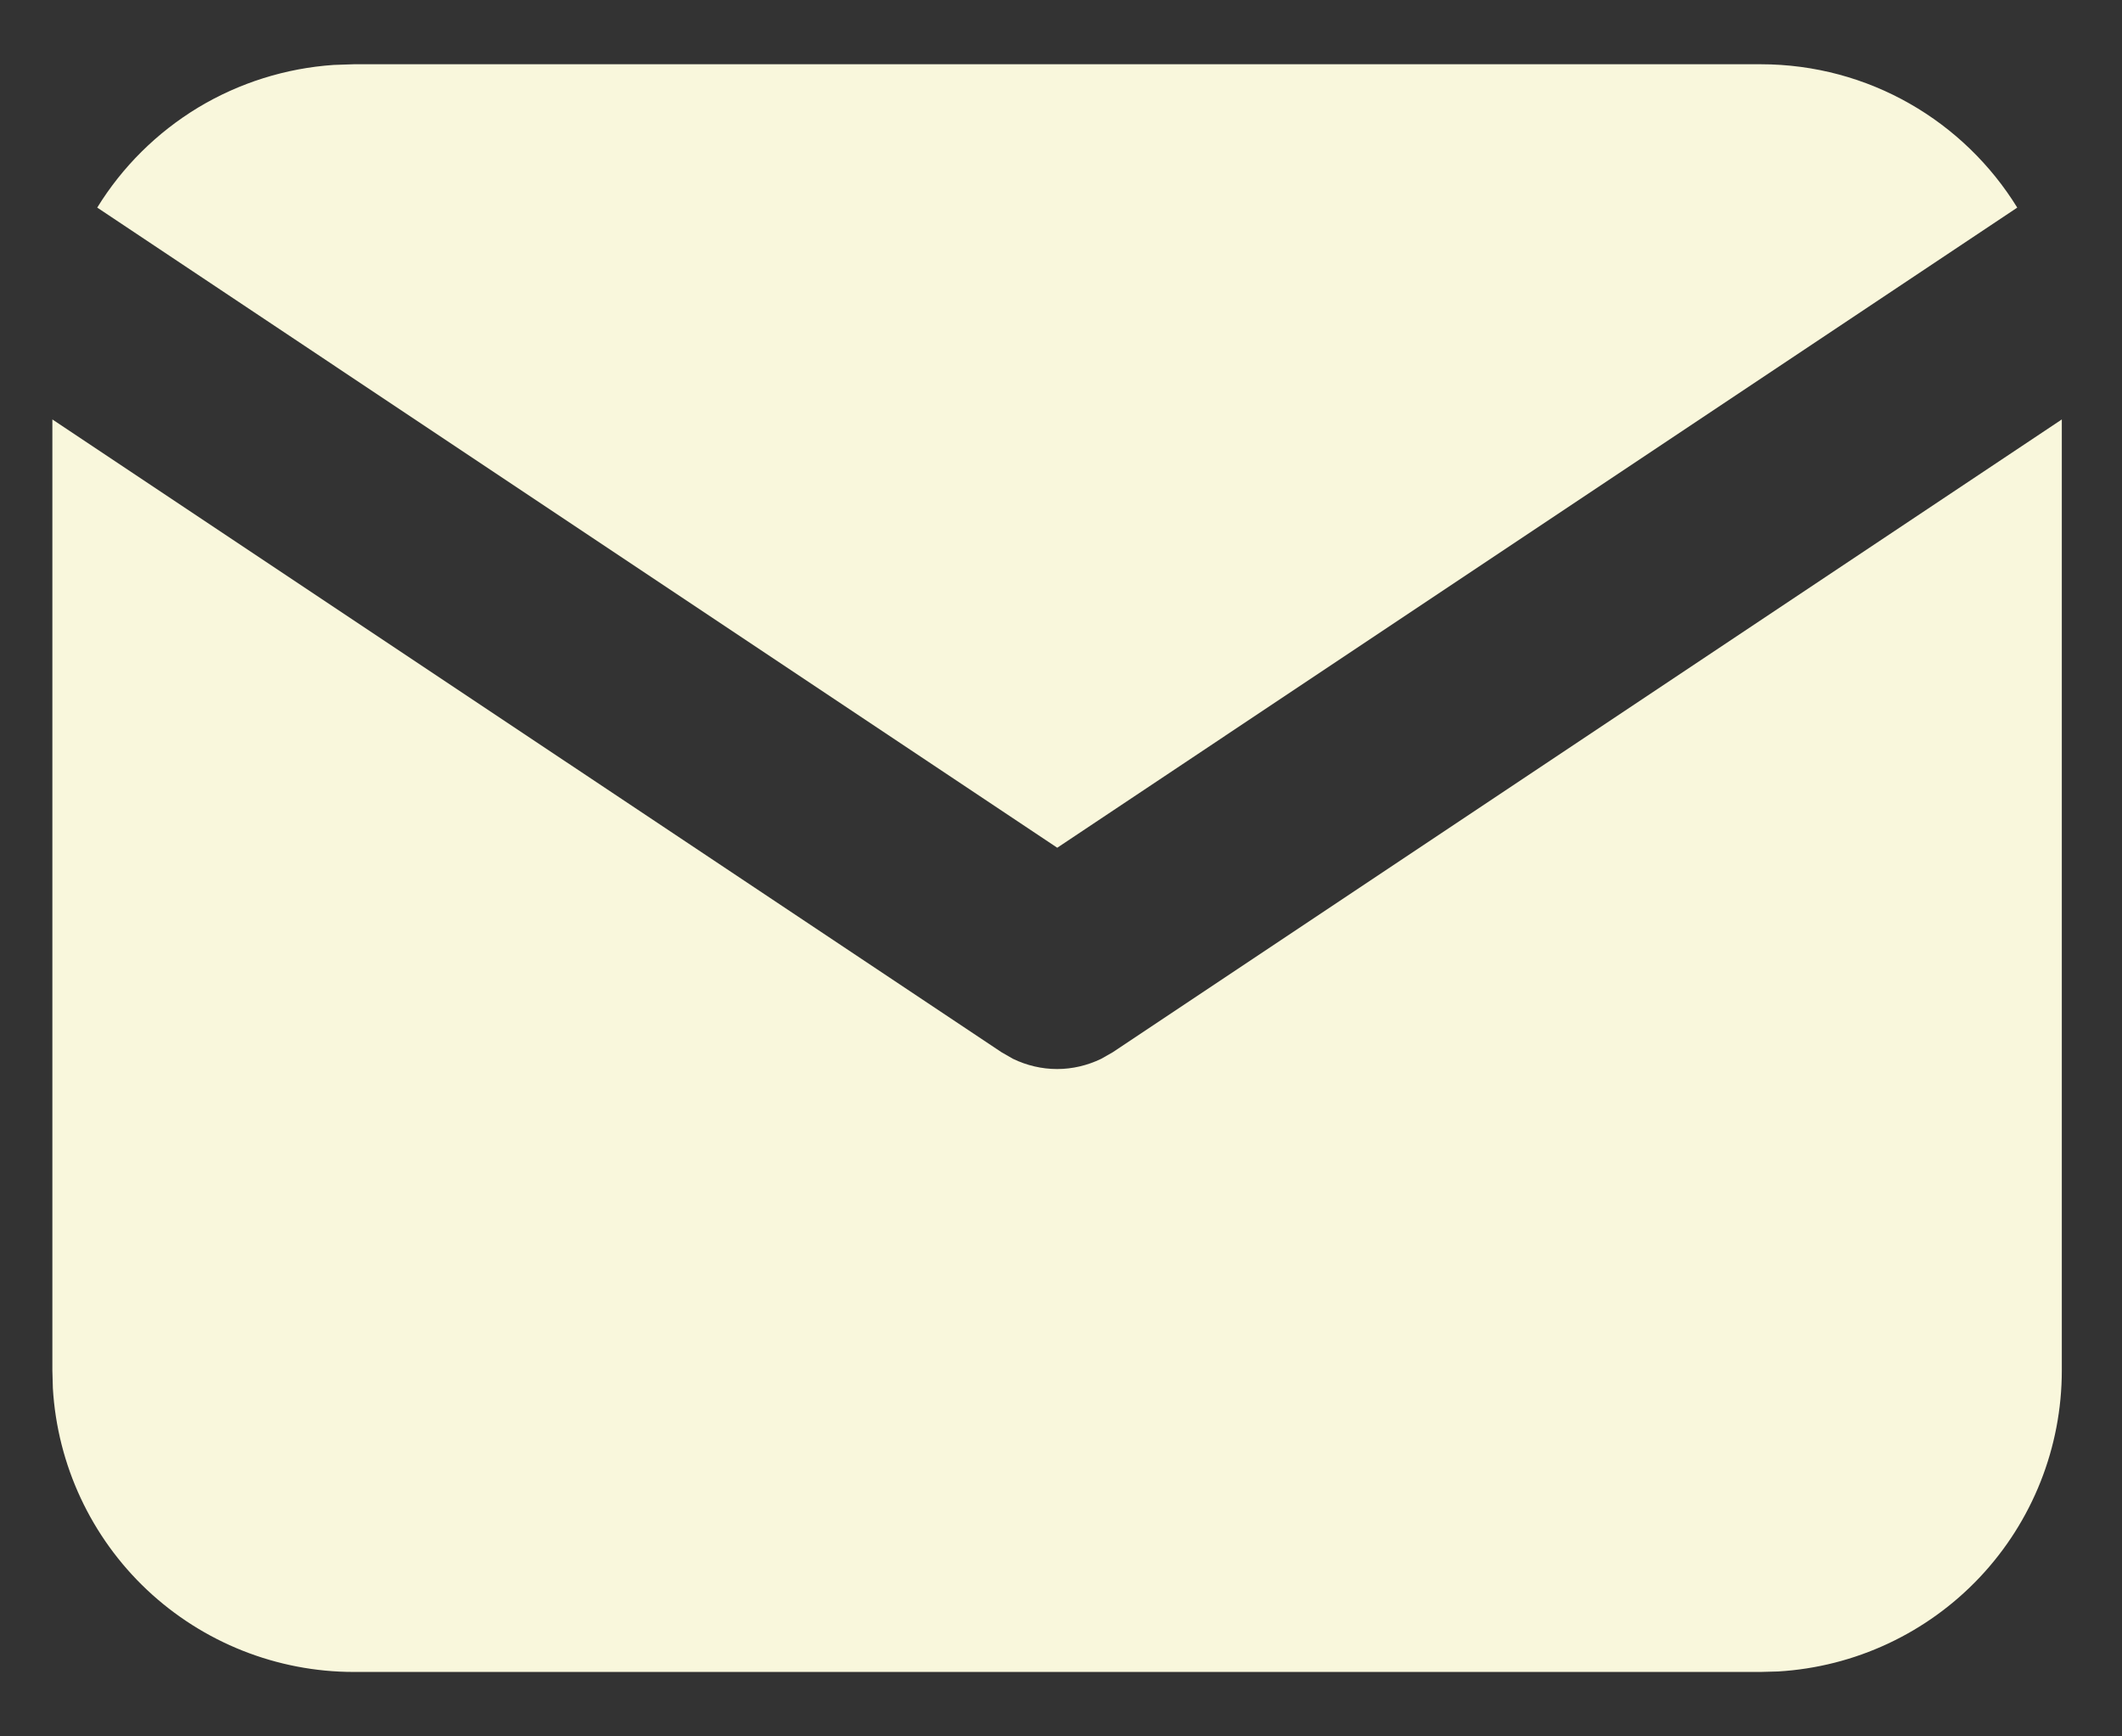
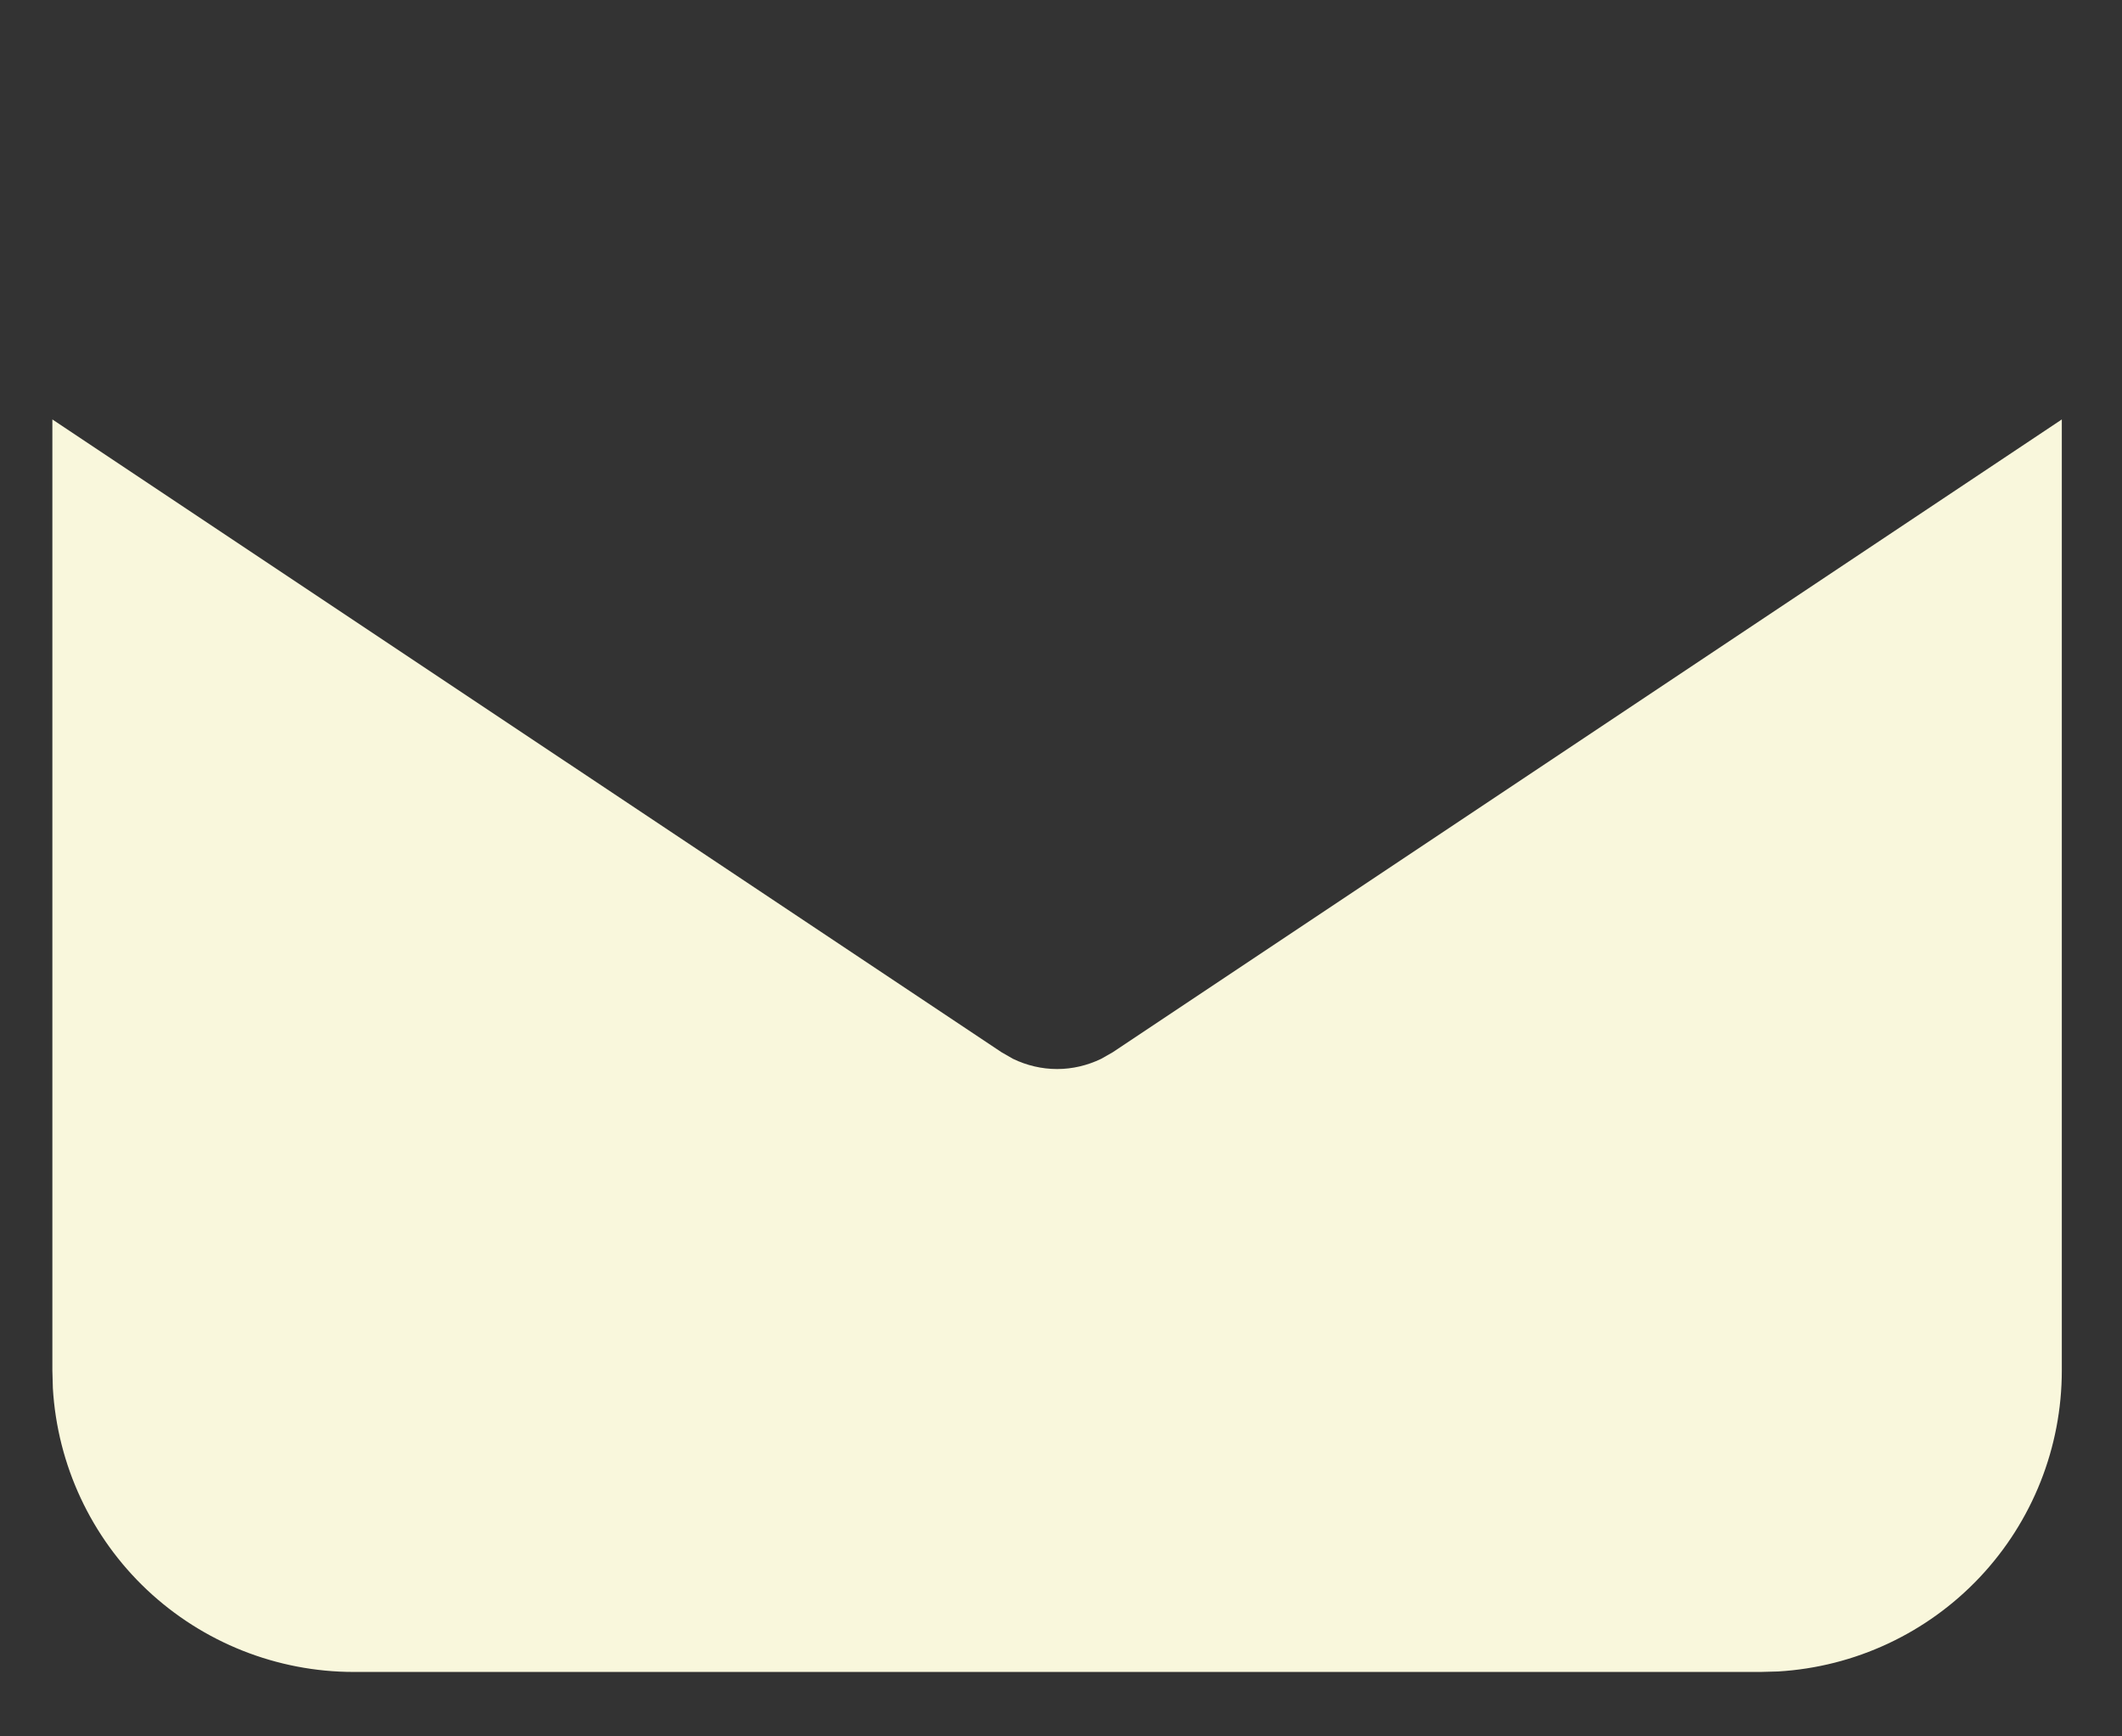
<svg xmlns="http://www.w3.org/2000/svg" width="22" height="18" viewBox="0 0 22 18" fill="none">
  <rect x="0" y="0" width="22" height="18" fill="#333333" stroke="none" />
  <path d="M21.376 4.348V14.207C21.376 15.004 21.072 15.771 20.525 16.351C19.978 16.931 19.23 17.28 18.435 17.327L18.251 17.332H3.668C2.871 17.332 2.104 17.027 1.524 16.481C0.944 15.934 0.595 15.186 0.548 14.39L0.543 14.207V4.348L10.382 10.907L10.502 10.976C10.645 11.045 10.801 11.082 10.96 11.082C11.118 11.082 11.274 11.045 11.417 10.976L11.538 10.907L21.376 4.348Z" fill="#F9F7DC" />
-   <path d="M18.253 0.666C19.378 0.666 20.364 1.26 20.914 2.152L10.961 8.788L1.008 2.152C1.269 1.728 1.628 1.373 2.054 1.115C2.481 0.858 2.963 0.707 3.46 0.673L3.669 0.666H18.253Z" fill="#F9F7DC" />
</svg>